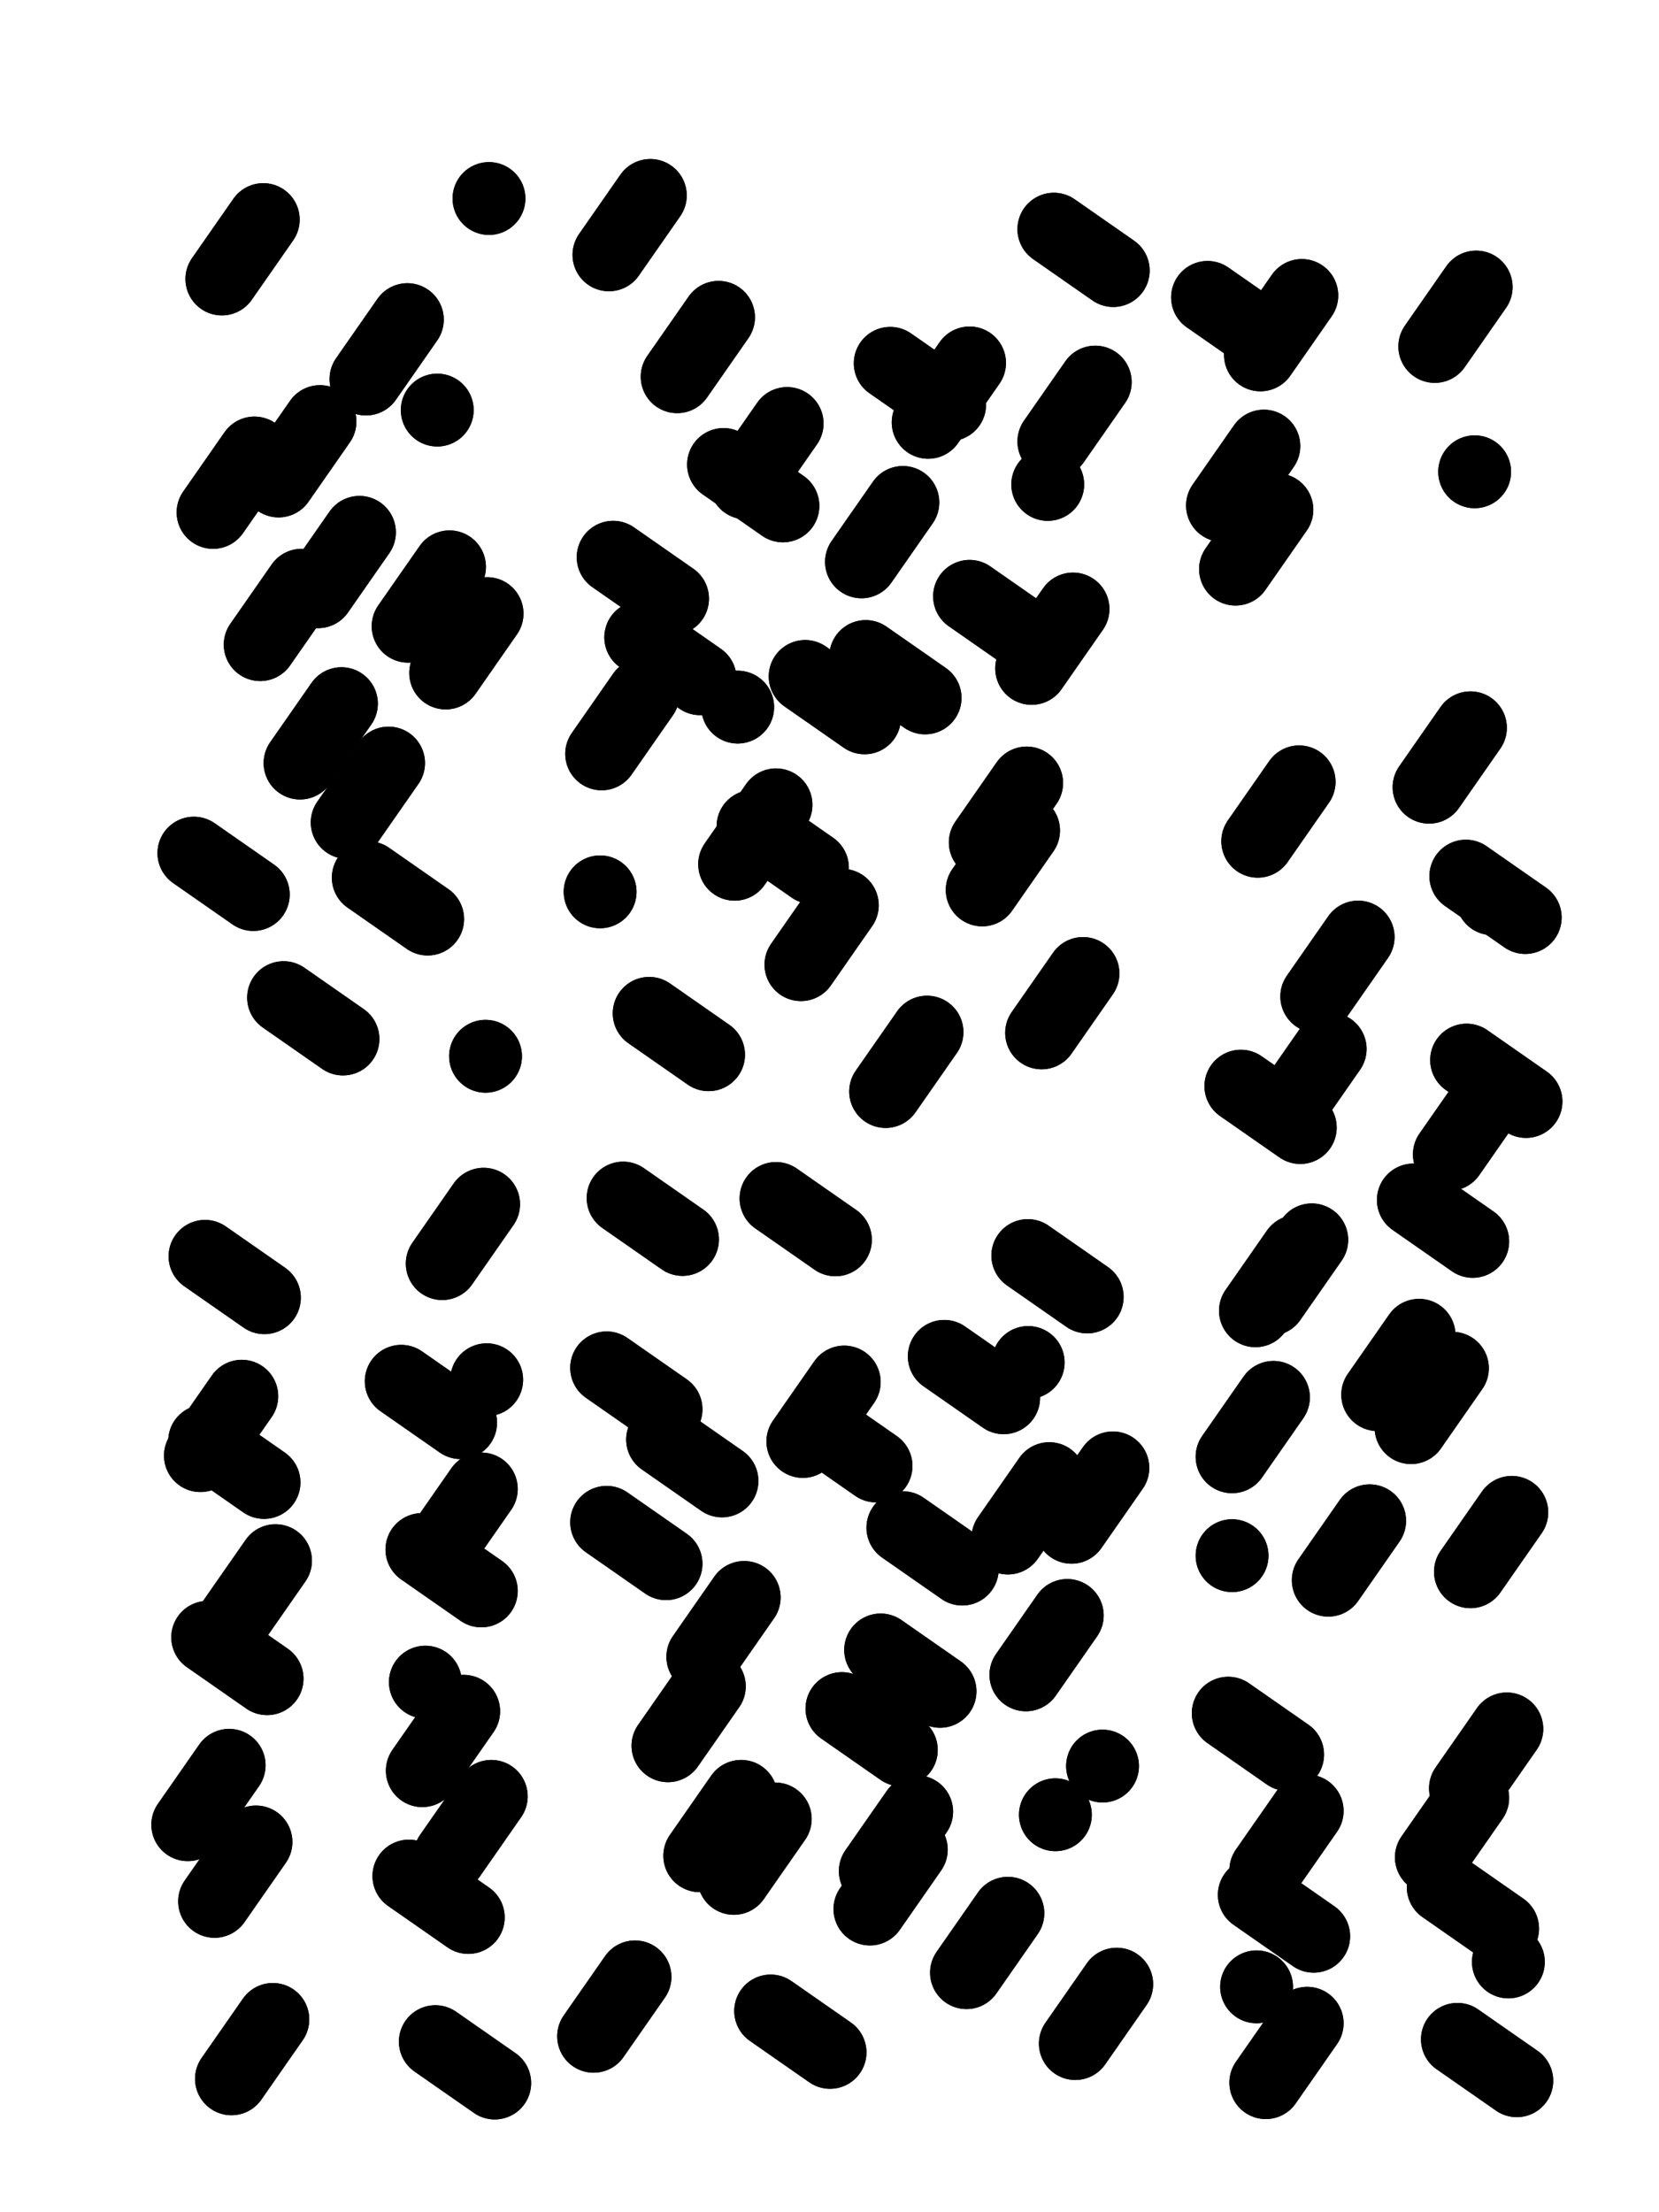
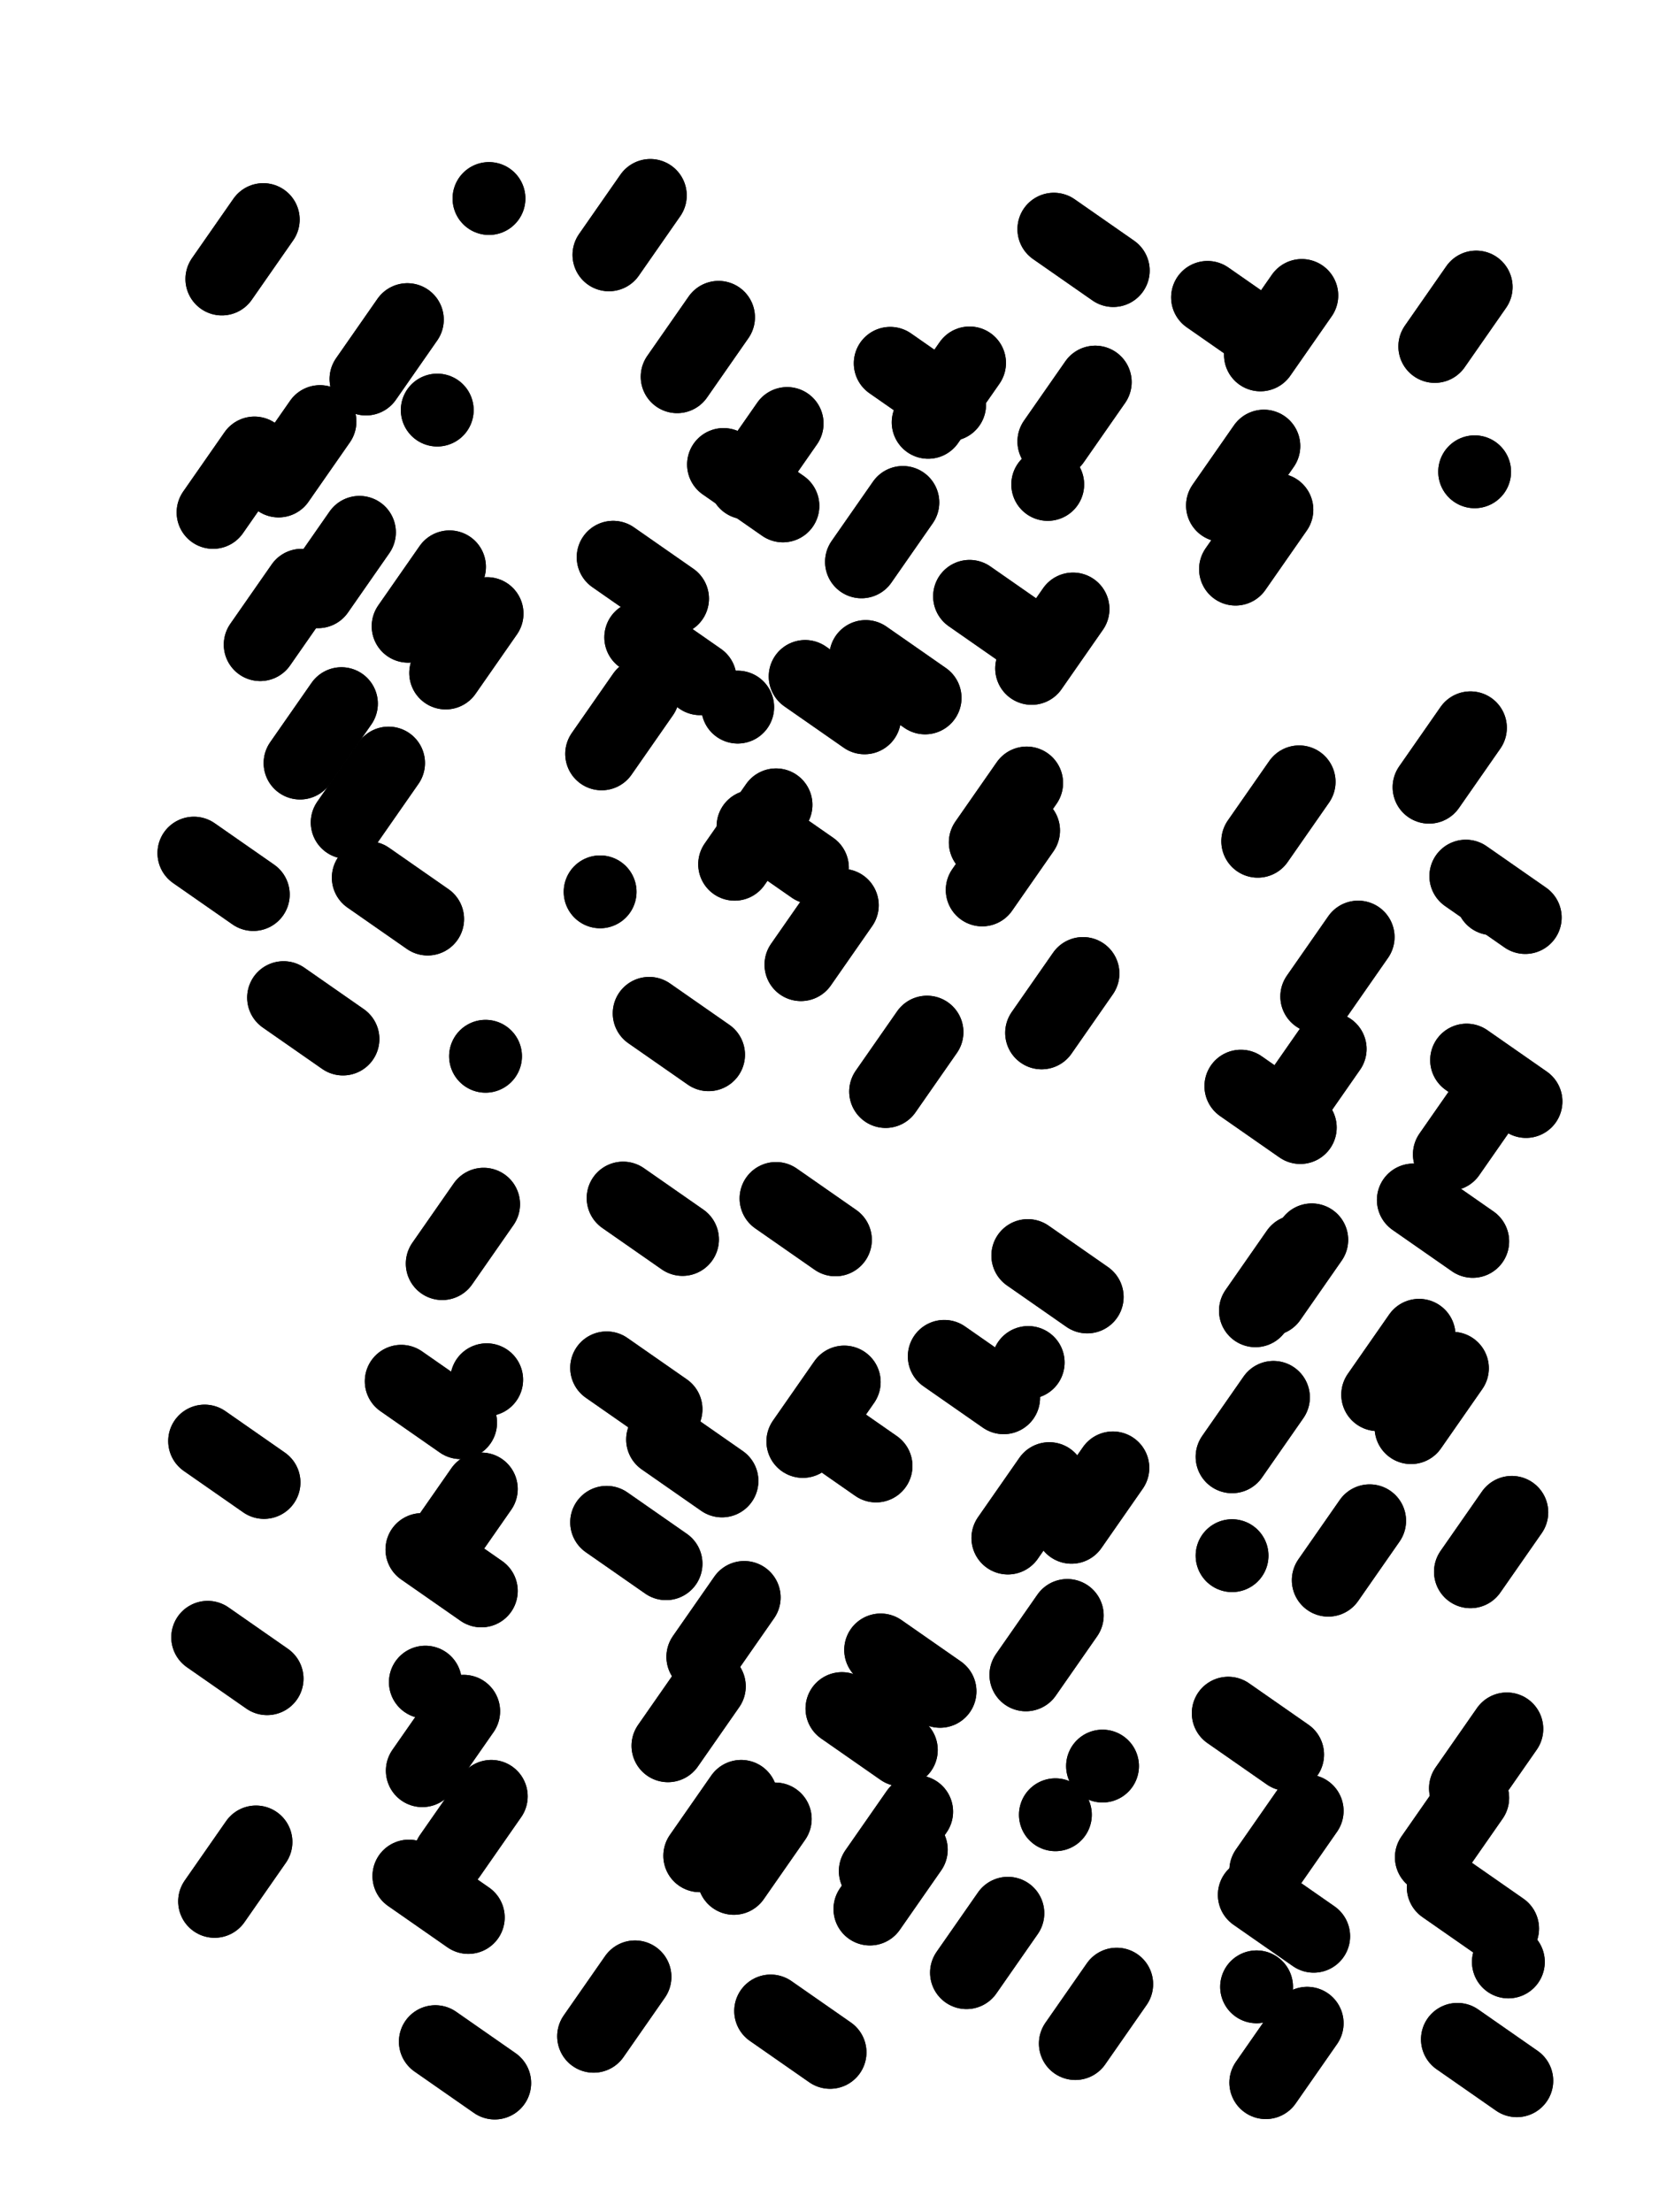
<svg xmlns="http://www.w3.org/2000/svg" viewBox="0 0 4329 5772">
  <title>Infinite Scribble #2881</title>
  <defs>
    <filter id="piece_2881_3_4_filter" x="-100" y="-100" width="4529" height="5972" filterUnits="userSpaceOnUse">
      <feGaussianBlur in="SourceGraphic" result="lineShape_1" stdDeviation="9500e-3" />
      <feColorMatrix in="lineShape_1" result="lineShape" type="matrix" values="1 0 0 0 0  0 1 0 0 0  0 0 1 0 0  0 0 0 11400e-3 -5700e-3" />
      <feGaussianBlur in="lineShape" result="shrank_blurred" stdDeviation="14500e-3" />
      <feColorMatrix in="shrank_blurred" result="shrank" type="matrix" values="1 0 0 0 0 0 1 0 0 0 0 0 1 0 0 0 0 0 12975e-3 -8600e-3" />
      <feColorMatrix in="lineShape" result="border_filled" type="matrix" values="0.6 0 0 0 -0.4  0 0.6 0 0 -0.4  0 0 0.6 0 -0.4  0 0 0 1 0" />
      <feComposite in="border_filled" in2="shrank" result="border" operator="out" />
      <feOffset in="lineShape" result="shapes_linestyle_bottom3" dx="45600e-3" dy="45600e-3" />
      <feOffset in="lineShape" result="shapes_linestyle_bottom2" dx="30400e-3" dy="30400e-3" />
      <feOffset in="lineShape" result="shapes_linestyle_bottom1" dx="15200e-3" dy="15200e-3" />
      <feMerge result="shapes_linestyle_bottom">
        <feMergeNode in="shapes_linestyle_bottom3" />
        <feMergeNode in="shapes_linestyle_bottom2" />
        <feMergeNode in="shapes_linestyle_bottom1" />
      </feMerge>
      <feGaussianBlur in="shapes_linestyle_bottom" result="shapes_linestyle_bottomcontent_blurred" stdDeviation="14500e-3" />
      <feColorMatrix in="shapes_linestyle_bottomcontent_blurred" result="shapes_linestyle_bottomcontent" type="matrix" values="1 0 0 0 0 0 1 0 0 0 0 0 1 0 0 0 0 0 12975e-3 -8600e-3" />
      <feColorMatrix in="shapes_linestyle_bottomcontent" result="shapes_linestyle_bottomdark" type="matrix" values="0.6 0 0 0 -0.1  0 0.6 0 0 -0.1  0 0 0.6 0 -0.1  0 0 0 1 0" />
      <feColorMatrix in="shapes_linestyle_bottom" result="shapes_linestyle_bottomborderblack" type="matrix" values="0.6 0 0 0 -0.4  0 0.6 0 0 -0.4  0 0 0.6 0 -0.4  0 0 0 1 0" />
      <feGaussianBlur in="lineShape" result="shapes_linestyle_frontshrank_blurred" stdDeviation="14500e-3" />
      <feColorMatrix in="shapes_linestyle_frontshrank_blurred" result="shapes_linestyle_frontshrank" type="matrix" values="1 0 0 0 0 0 1 0 0 0 0 0 1 0 0 0 0 0 12975e-3 -8600e-3" />
      <feMerge result="shapes_linestyle">
        <feMergeNode in="shapes_linestyle_bottomborderblack" />
        <feMergeNode in="shapes_linestyle_bottomdark" />
        <feMergeNode in="shapes_linestyle_frontshrank" />
      </feMerge>
      <feComposite in="shapes_linestyle" in2="shrank" result="shapes_linestyle_cropped" operator="over" />
      <feComposite in="border" in2="shapes_linestyle_cropped" result="shapes" operator="over" />
      <feTurbulence result="shapes_finished_turbulence" type="turbulence" baseFrequency="131578e-6" numOctaves="3" />
      <feGaussianBlur in="shapes_finished_turbulence" result="shapes_finished_turbulence_smoothed" stdDeviation="0" />
      <feDisplacementMap in="shapes" in2="shapes_finished_turbulence_smoothed" result="shapes_finished_results_shifted" scale="5700e-2" xChannelSelector="R" yChannelSelector="G" />
      <feOffset in="shapes_finished_results_shifted" result="shapes_finished" dx="-1425e-2" dy="-1425e-2" />
    </filter>
    <filter id="piece_2881_3_4_shadow" x="-100" y="-100" width="4529" height="5972" filterUnits="userSpaceOnUse">
      <feColorMatrix in="SourceGraphic" result="result_blackened" type="matrix" values="0 0 0 0 0  0 0 0 0 0  0 0 0 0 0  0 0 0 0.8 0" />
      <feGaussianBlur in="result_blackened" result="result_blurred" stdDeviation="57000e-3" />
      <feComposite in="SourceGraphic" in2="result_blurred" result="result" operator="over" />
    </filter>
    <filter id="piece_2881_3_4_overall" x="-100" y="-100" width="4529" height="5972" filterUnits="userSpaceOnUse">
      <feTurbulence result="background_texture_bumps" type="fractalNoise" baseFrequency="51e-3" numOctaves="3" />
      <feDiffuseLighting in="background_texture_bumps" result="background_texture" surfaceScale="1" diffuseConstant="2" lighting-color="#aaa">
        <feDistantLight azimuth="225" elevation="20" />
      </feDiffuseLighting>
      <feColorMatrix in="background_texture" result="background_texturelightened" type="matrix" values="0.6 0 0 0 0.8  0 0.6 0 0 0.8  0 0 0.6 0 0.8  0 0 0 1 0" />
      <feColorMatrix in="SourceGraphic" result="background_darkened" type="matrix" values="2 0 0 0 -1  0 2 0 0 -1  0 0 2 0 -1  0 0 0 1 0" />
      <feMorphology in="background_darkened" result="background_glow_1_thicken" operator="dilate" radius="156000e-3" />
      <feColorMatrix in="background_glow_1_thicken" result="background_glow_1_thicken_colored" type="matrix" values="1.5 0 0 0 -0.2  0 1.5 0 0 -0.2  0 0 1.5 0 -0.2  0 0 0 0.4 0" />
      <feGaussianBlur in="background_glow_1_thicken_colored" result="background_glow_1" stdDeviation="292500e-3" />
      <feMorphology in="background_darkened" result="background_glow_2_thicken" operator="dilate" radius="29250e-3" />
      <feColorMatrix in="background_glow_2_thicken" result="background_glow_2_thicken_colored" type="matrix" values="0 0 0 0 0  0 0 0 0 0  0 0 0 0 0  0 0 0 0.5 0" />
      <feGaussianBlur in="background_glow_2_thicken_colored" result="background_glow_2" stdDeviation="58500e-3" />
      <feComposite in="background_glow_1" in2="background_glow_2" result="background_glow" operator="out" />
      <feBlend in="background_glow" in2="background_texturelightened" result="background" mode="darken" />
    </filter>
    <clipPath id="piece_2881_3_4_clip">
      <rect x="0" y="0" width="4329" height="5772" />
    </clipPath>
    <g id="layer_2" filter="url(#piece_2881_3_4_filter)" stroke-width="190" stroke-linecap="round" fill="none">
      <path d="M 818 2634 L 663 2526 M 986 757 L 878 912 M 587 1105 L 479 1260 M 584 2257 L 429 2149 M 1194 1524 L 1086 1679 M 1199 441 L 1199 441 M 502 651 L 610 496 M 861 1312 L 753 1467 M 1190 2679 L 1190 2679 M 1039 2321 L 884 2213 M 814 1759 L 706 1914" stroke="hsl(88,100%,54%)" />
      <path d="M 2279 1234 L 2171 1389 M 1948 2023 L 1840 2178 M 1798 751 L 1690 906 M 2594 2090 L 2486 2245 M 1489 2250 L 1489 2250 M 2401 979 L 2246 871 M 2723 1512 L 2615 1667 M 2121 2285 L 2013 2440 M 2781 920 L 2673 1075 M 2828 629 L 2673 521 M 1601 1735 L 1493 1890 M 1772 2675 L 1617 2567 M 2182 1636 L 2337 1744 M 2749 2463 L 2641 2618 M 2342 2616 L 2234 2771 M 1977 1028 L 1869 1183 M 1848 1768 L 1848 1768 M 1678 1485 L 1523 1377 M 1620 433 L 1512 588" stroke="hsl(192,100%,54%)" />
      <path d="M 3074 699 L 3229 807 M 3147 1408 L 3255 1253" stroke="hsl(238,100%,64%)" />
      <path d="M 3394 2660 L 3286 2815 M 3713 3493 L 3605 3648 M 3313 1963 L 3205 2118 M 3346 3158 L 3238 3313 M 3766 3162 L 3611 3054 M 3497 3891 L 3389 4046 M 3905 2797 L 3750 2689 M 3760 1822 L 3652 1977 M 3868 3869 L 3760 4024 M 3246 3569 L 3138 3724 M 3903 2317 L 3748 2209 M 3138 3982 L 3138 3982" stroke="hsl(260,100%,68%)" />
-       <path d="M 554 3566 L 446 3721 M 642 3995 L 534 4150 M 458 3201 L 613 3309 M 635 5192 L 527 5347 M 521 4529 L 413 4684" stroke="hsl(97,100%,58%)" />
      <path d="M 1185 3065 L 1077 3220 M 1024 3966 L 1179 4074 M 1125 3635 L 970 3527 M 1059 5250 L 1214 5358 M 1145 4926 L 990 4818 M 1025 4543 L 1133 4388" stroke="hsl(144,100%,56%)" />
-       <path d="M 1946 4669 L 1838 4824 M 1774 4323 L 1666 4478 M 2275 4489 L 2120 4381 M 2126 3529 L 2018 3684 M 2553 4915 L 2445 5070 M 1580 5081 L 1472 5236 M 2434 4017 L 2279 3909 M 2103 3158 L 1948 3050 M 2827 3753 L 2719 3908 M 2708 4138 L 2600 4293 M 2387 3462 L 2542 3570 M 1661 4003 L 1506 3895 M 1934 5170 L 2089 5278 M 2729 5255 L 2837 5100 M 2760 3307 L 2605 3199 M 1506 3492 L 1661 3600 M 2800 4531 L 2800 4531 M 2301 4749 L 2193 4904 M 1704 3157 L 1549 3049" stroke="hsl(213,100%,64%)" />
+       <path d="M 1946 4669 L 1838 4824 M 1774 4323 L 1666 4478 M 2275 4489 L 2120 4381 M 2126 3529 L 2018 3684 M 2553 4915 L 2445 5070 M 1580 5081 L 1472 5236 M 2434 4017 M 2103 3158 L 1948 3050 M 2827 3753 L 2719 3908 M 2708 4138 L 2600 4293 M 2387 3462 L 2542 3570 M 1661 4003 L 1506 3895 M 1934 5170 L 2089 5278 M 2729 5255 L 2837 5100 M 2760 3307 L 2605 3199 M 1506 3492 L 1661 3600 M 2800 4531 L 2800 4531 M 2301 4749 L 2193 4904 M 1704 3157 L 1549 3049" stroke="hsl(213,100%,64%)" />
      <path d="M 3226 5357 L 3334 5202 M 3128 4393 L 3283 4501 M 3196 4867 L 3351 4975" stroke="hsl(262,100%,71%)" />
      <path d="M 3689 4847 L 3844 4955 M 3747 4589 L 3855 4434 M 3881 5352 L 3726 5244" stroke="hsl(286,100%,71%)" />
    </g>
    <g id="layer_1" filter="url(#piece_2881_3_4_filter)" stroke-width="190" stroke-linecap="round" fill="none">
      <path d="M 1096 1402 L 988 1557 M 758 1023 L 650 1178 M 937 1914 L 829 2069 M 710 1450 L 602 1605 M 1064 993 L 1064 993" stroke="hsl(165,100%,61%)" />
      <path d="M 1595 1586 L 1750 1694 M 2602 1966 L 2494 2121 M 2453 870 L 2345 1025 M 2043 2187 L 1888 2079 M 2608 1587 L 2453 1479 M 1966 1243 L 1811 1135 M 2179 1796 L 2024 1688 M 2657 1187 L 2657 1187" stroke="hsl(234,100%,72%)" />
      <path d="M 3113 1242 L 3221 1087 M 3212 849 L 3320 694" stroke="hsl(273,100%,72%)" />
      <path d="M 3775 672 L 3667 827 M 3771 1154 L 3771 1154" stroke="hsl(297,100%,73%)" />
      <path d="M 3626 3407 L 3518 3562 M 3813 2780 L 3705 2935 M 3467 2368 L 3359 2523 M 3199 3343 L 3307 3188 M 3817 2268 L 3817 2268 M 3161 2757 L 3316 2865" stroke="hsl(300,100%,77%)" />
      <path d="M 457 3683 L 612 3791 M 465 4195 L 620 4303 M 591 4729 L 483 4884" stroke="hsl(177,100%,66%)" />
      <path d="M 1071 3963 L 1179 3808 M 1205 4610 L 1097 4765 M 1193 3523 L 1193 3523 M 1033 4312 L 1033 4312" stroke="hsl(204,100%,71%)" />
      <path d="M 2315 4650 L 2207 4805 M 2376 4336 L 2221 4228 M 1857 4610 L 1749 4765 M 2661 3781 L 2553 3936 M 1865 4091 L 1757 4246 M 1652 3679 L 1807 3787 M 2054 3640 L 2209 3748 M 2677 4658 L 2677 4658 M 2606 3478 L 2606 3478" stroke="hsl(252,100%,78%)" />
      <path d="M 3334 4648 L 3226 4803 M 3202 5107 L 3202 5107" stroke="hsl(305,100%,79%)" />
      <path d="M 3766 4614 L 3658 4769 M 3859 5042 L 3859 5042" stroke="hsl(351,100%,79%)" />
    </g>
  </defs>
  <g filter="url(#piece_2881_3_4_overall)" clip-path="url(#piece_2881_3_4_clip)">
    <use href="#layer_2" />
    <use href="#layer_1" />
  </g>
  <g clip-path="url(#piece_2881_3_4_clip)">
    <use href="#layer_2" filter="url(#piece_2881_3_4_shadow)" />
    <use href="#layer_1" filter="url(#piece_2881_3_4_shadow)" />
  </g>
</svg>